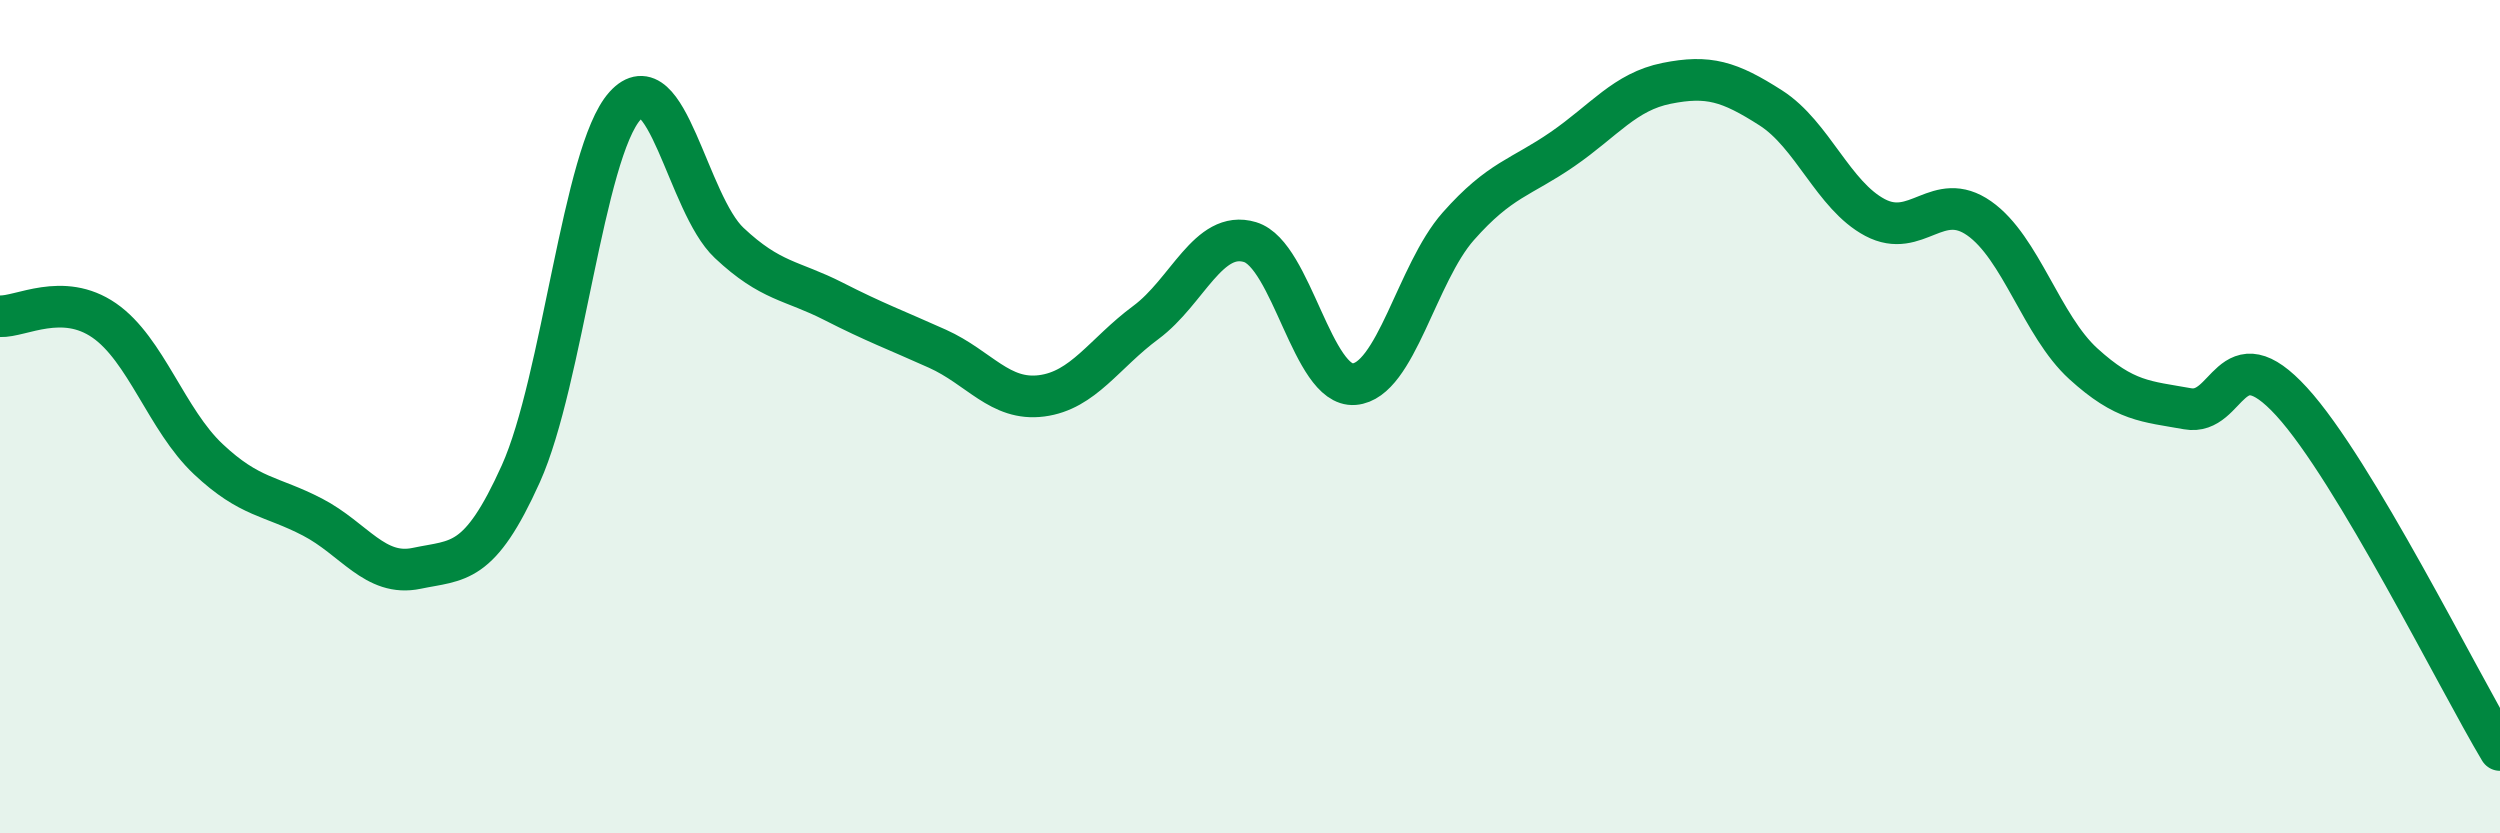
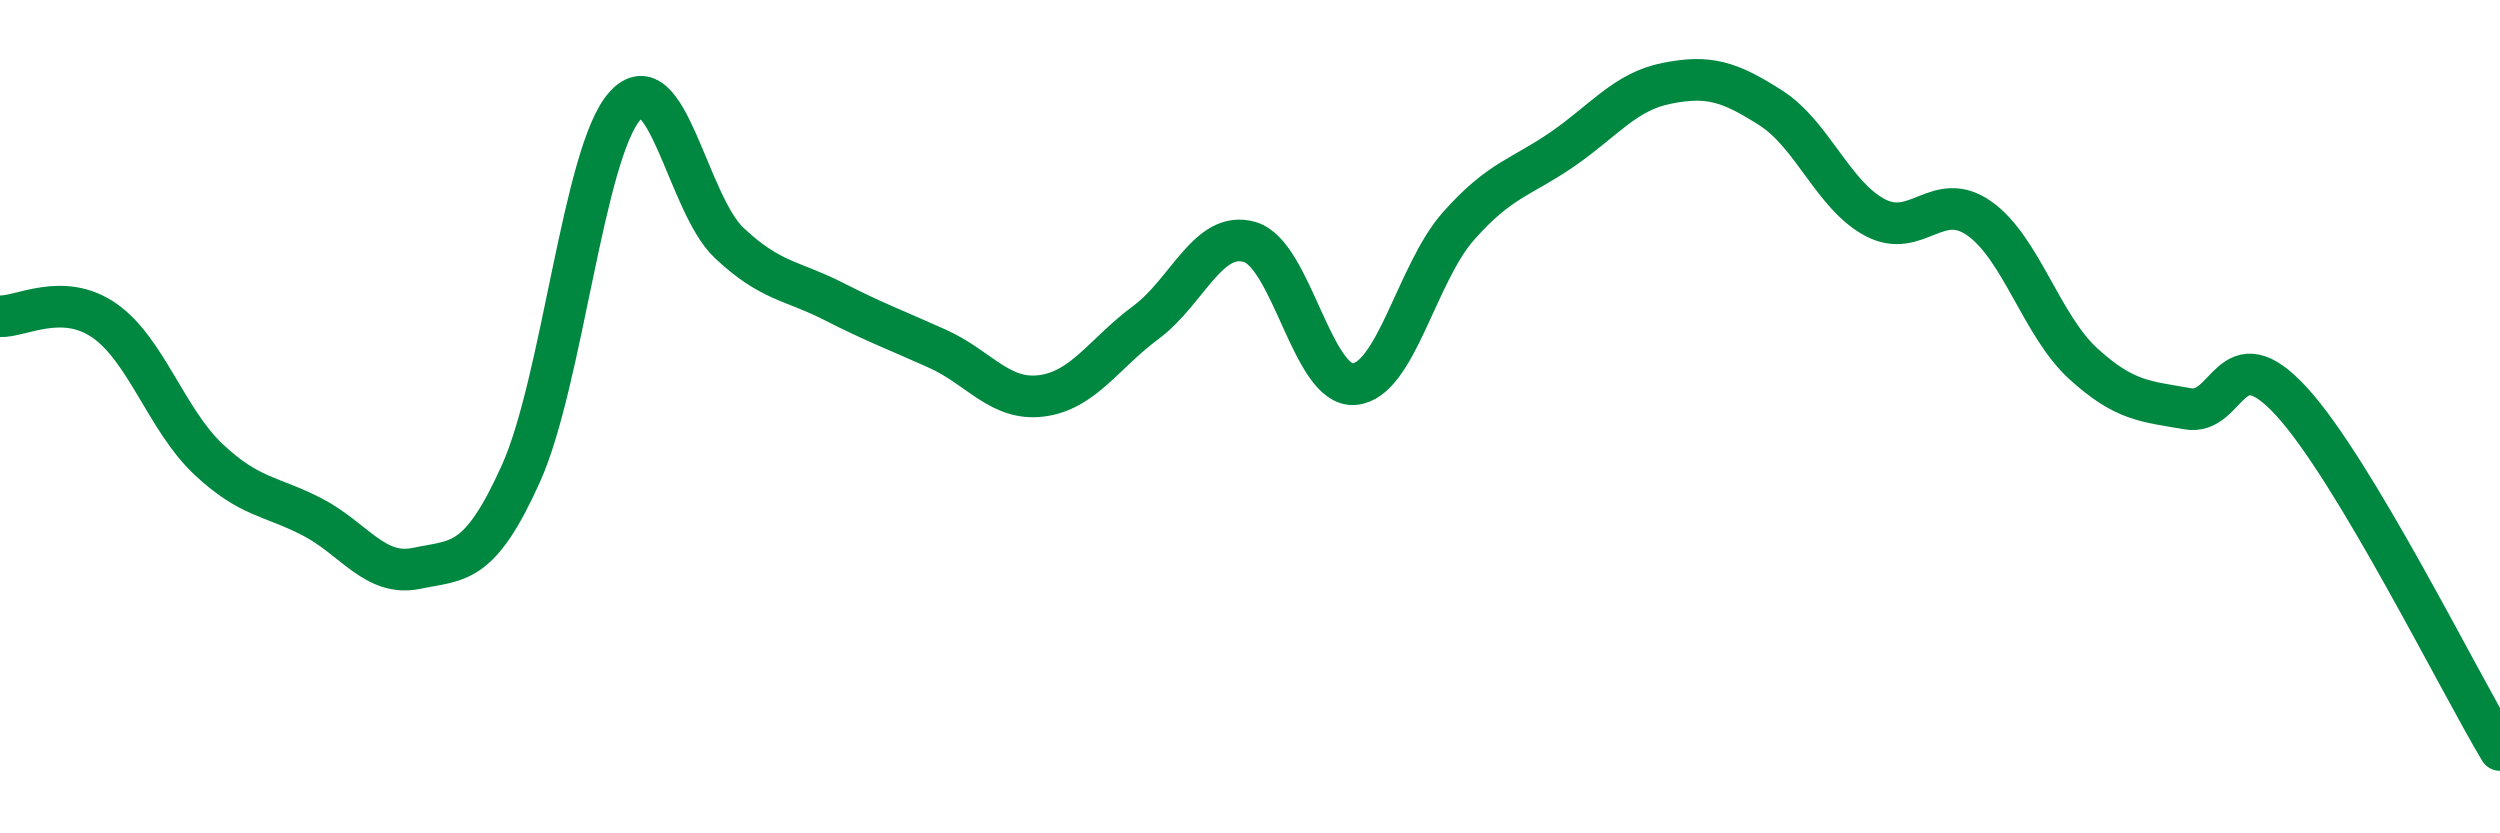
<svg xmlns="http://www.w3.org/2000/svg" width="60" height="20" viewBox="0 0 60 20">
-   <path d="M 0,7.59 C 0.5,7.61 1.5,7 2.5,7.69 C 3.5,8.38 4,10.08 5,11.02 C 6,11.96 6.5,11.89 7.5,12.41 C 8.5,12.93 9,13.85 10,13.64 C 11,13.43 11.5,13.59 12.5,11.37 C 13.5,9.15 14,3.65 15,2.54 C 16,1.43 16.5,4.89 17.5,5.83 C 18.5,6.77 19,6.72 20,7.23 C 21,7.74 21.5,7.92 22.5,8.37 C 23.5,8.82 24,9.63 25,9.5 C 26,9.37 26.5,8.48 27.5,7.74 C 28.5,7 29,5.51 30,5.81 C 31,6.11 31.5,9.3 32.5,9.22 C 33.5,9.14 34,6.56 35,5.43 C 36,4.3 36.5,4.27 37.5,3.58 C 38.5,2.89 39,2.2 40,2 C 41,1.8 41.5,1.95 42.5,2.59 C 43.5,3.23 44,4.69 45,5.22 C 46,5.75 46.5,4.54 47.5,5.24 C 48.5,5.94 49,7.82 50,8.73 C 51,9.64 51.5,9.63 52.5,9.81 C 53.5,9.99 53.5,8 55,9.64 C 56.5,11.28 59,16.33 60,18L60 20L0 20Z" fill="#008740" opacity="0.1" stroke-linecap="round" stroke-linejoin="round" />
  <path d="M 0,7.59 C 0.5,7.61 1.5,7 2.5,7.69 C 3.5,8.38 4,10.08 5,11.02 C 6,11.96 6.5,11.89 7.5,12.41 C 8.5,12.93 9,13.85 10,13.64 C 11,13.43 11.5,13.59 12.5,11.37 C 13.5,9.15 14,3.65 15,2.54 C 16,1.43 16.5,4.89 17.5,5.83 C 18.5,6.77 19,6.72 20,7.23 C 21,7.74 21.5,7.92 22.5,8.37 C 23.5,8.82 24,9.63 25,9.5 C 26,9.37 26.5,8.48 27.5,7.74 C 28.5,7 29,5.51 30,5.81 C 31,6.11 31.5,9.3 32.5,9.22 C 33.5,9.14 34,6.56 35,5.43 C 36,4.3 36.5,4.27 37.5,3.58 C 38.5,2.89 39,2.2 40,2 C 41,1.8 41.5,1.95 42.5,2.59 C 43.5,3.23 44,4.69 45,5.22 C 46,5.75 46.5,4.54 47.5,5.24 C 48.5,5.94 49,7.82 50,8.73 C 51,9.64 51.5,9.63 52.5,9.81 C 53.5,9.99 53.5,8 55,9.64 C 56.5,11.28 59,16.33 60,18" stroke="#008740" stroke-width="1" fill="none" stroke-linecap="round" stroke-linejoin="round" />
</svg>